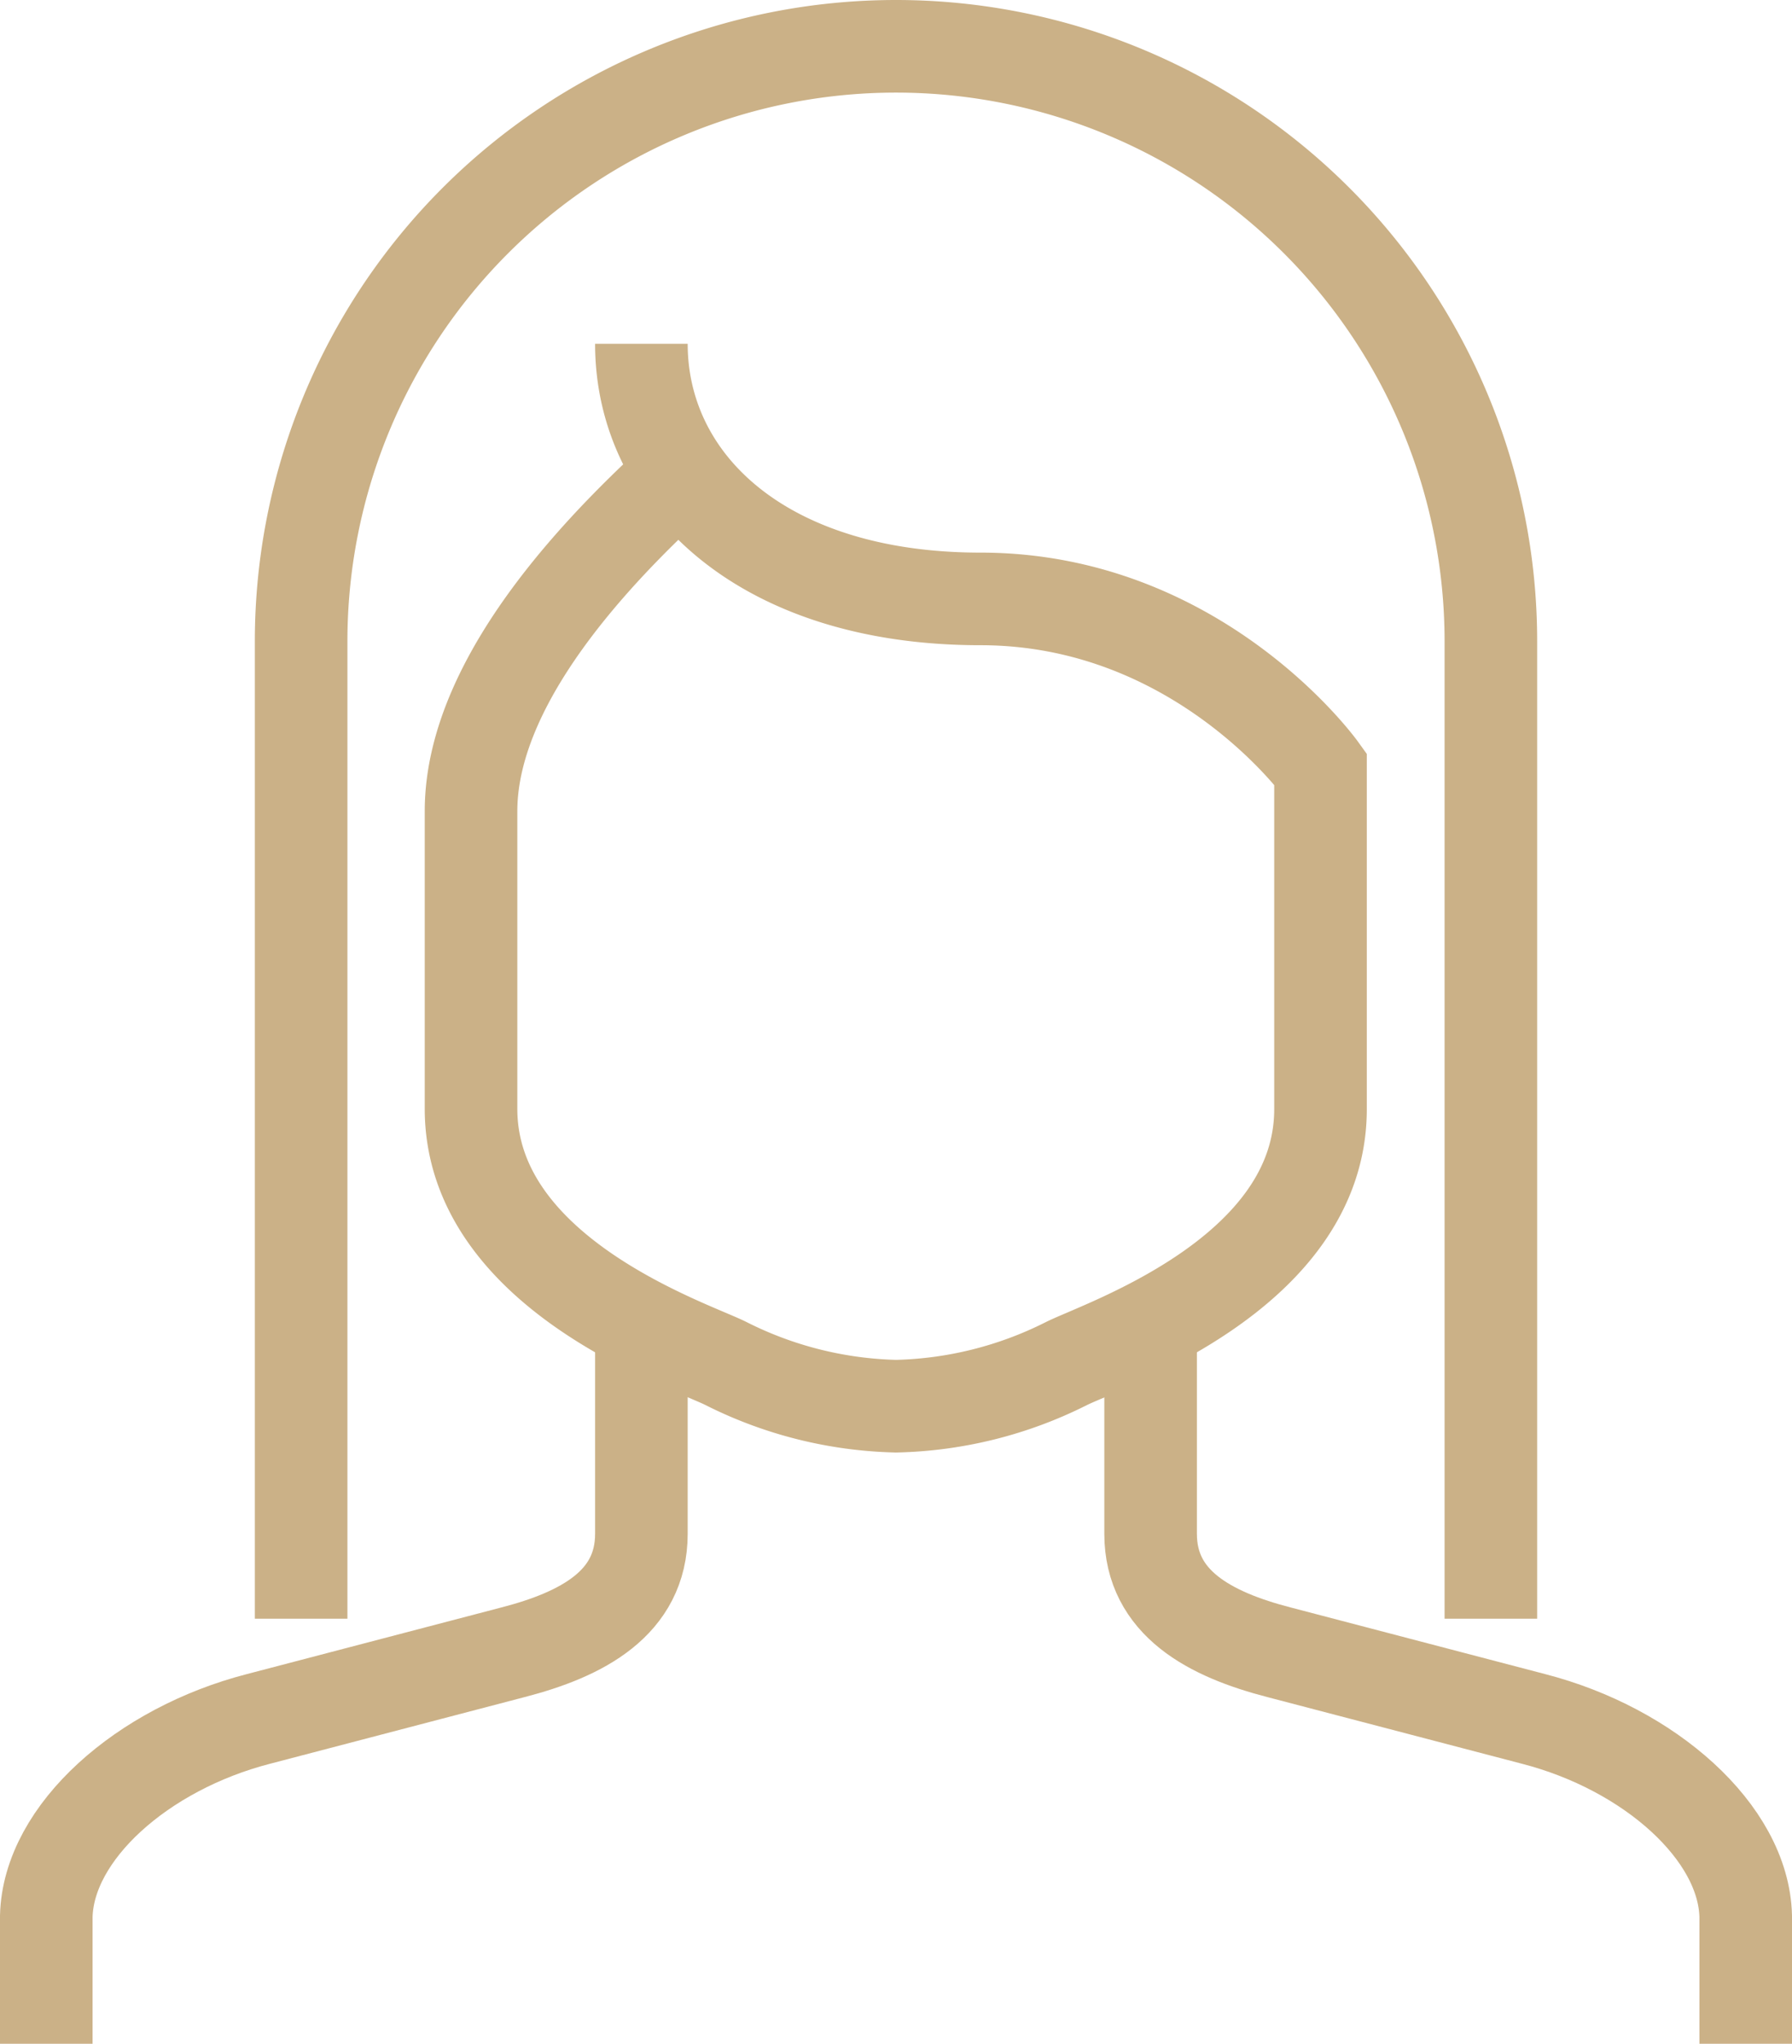
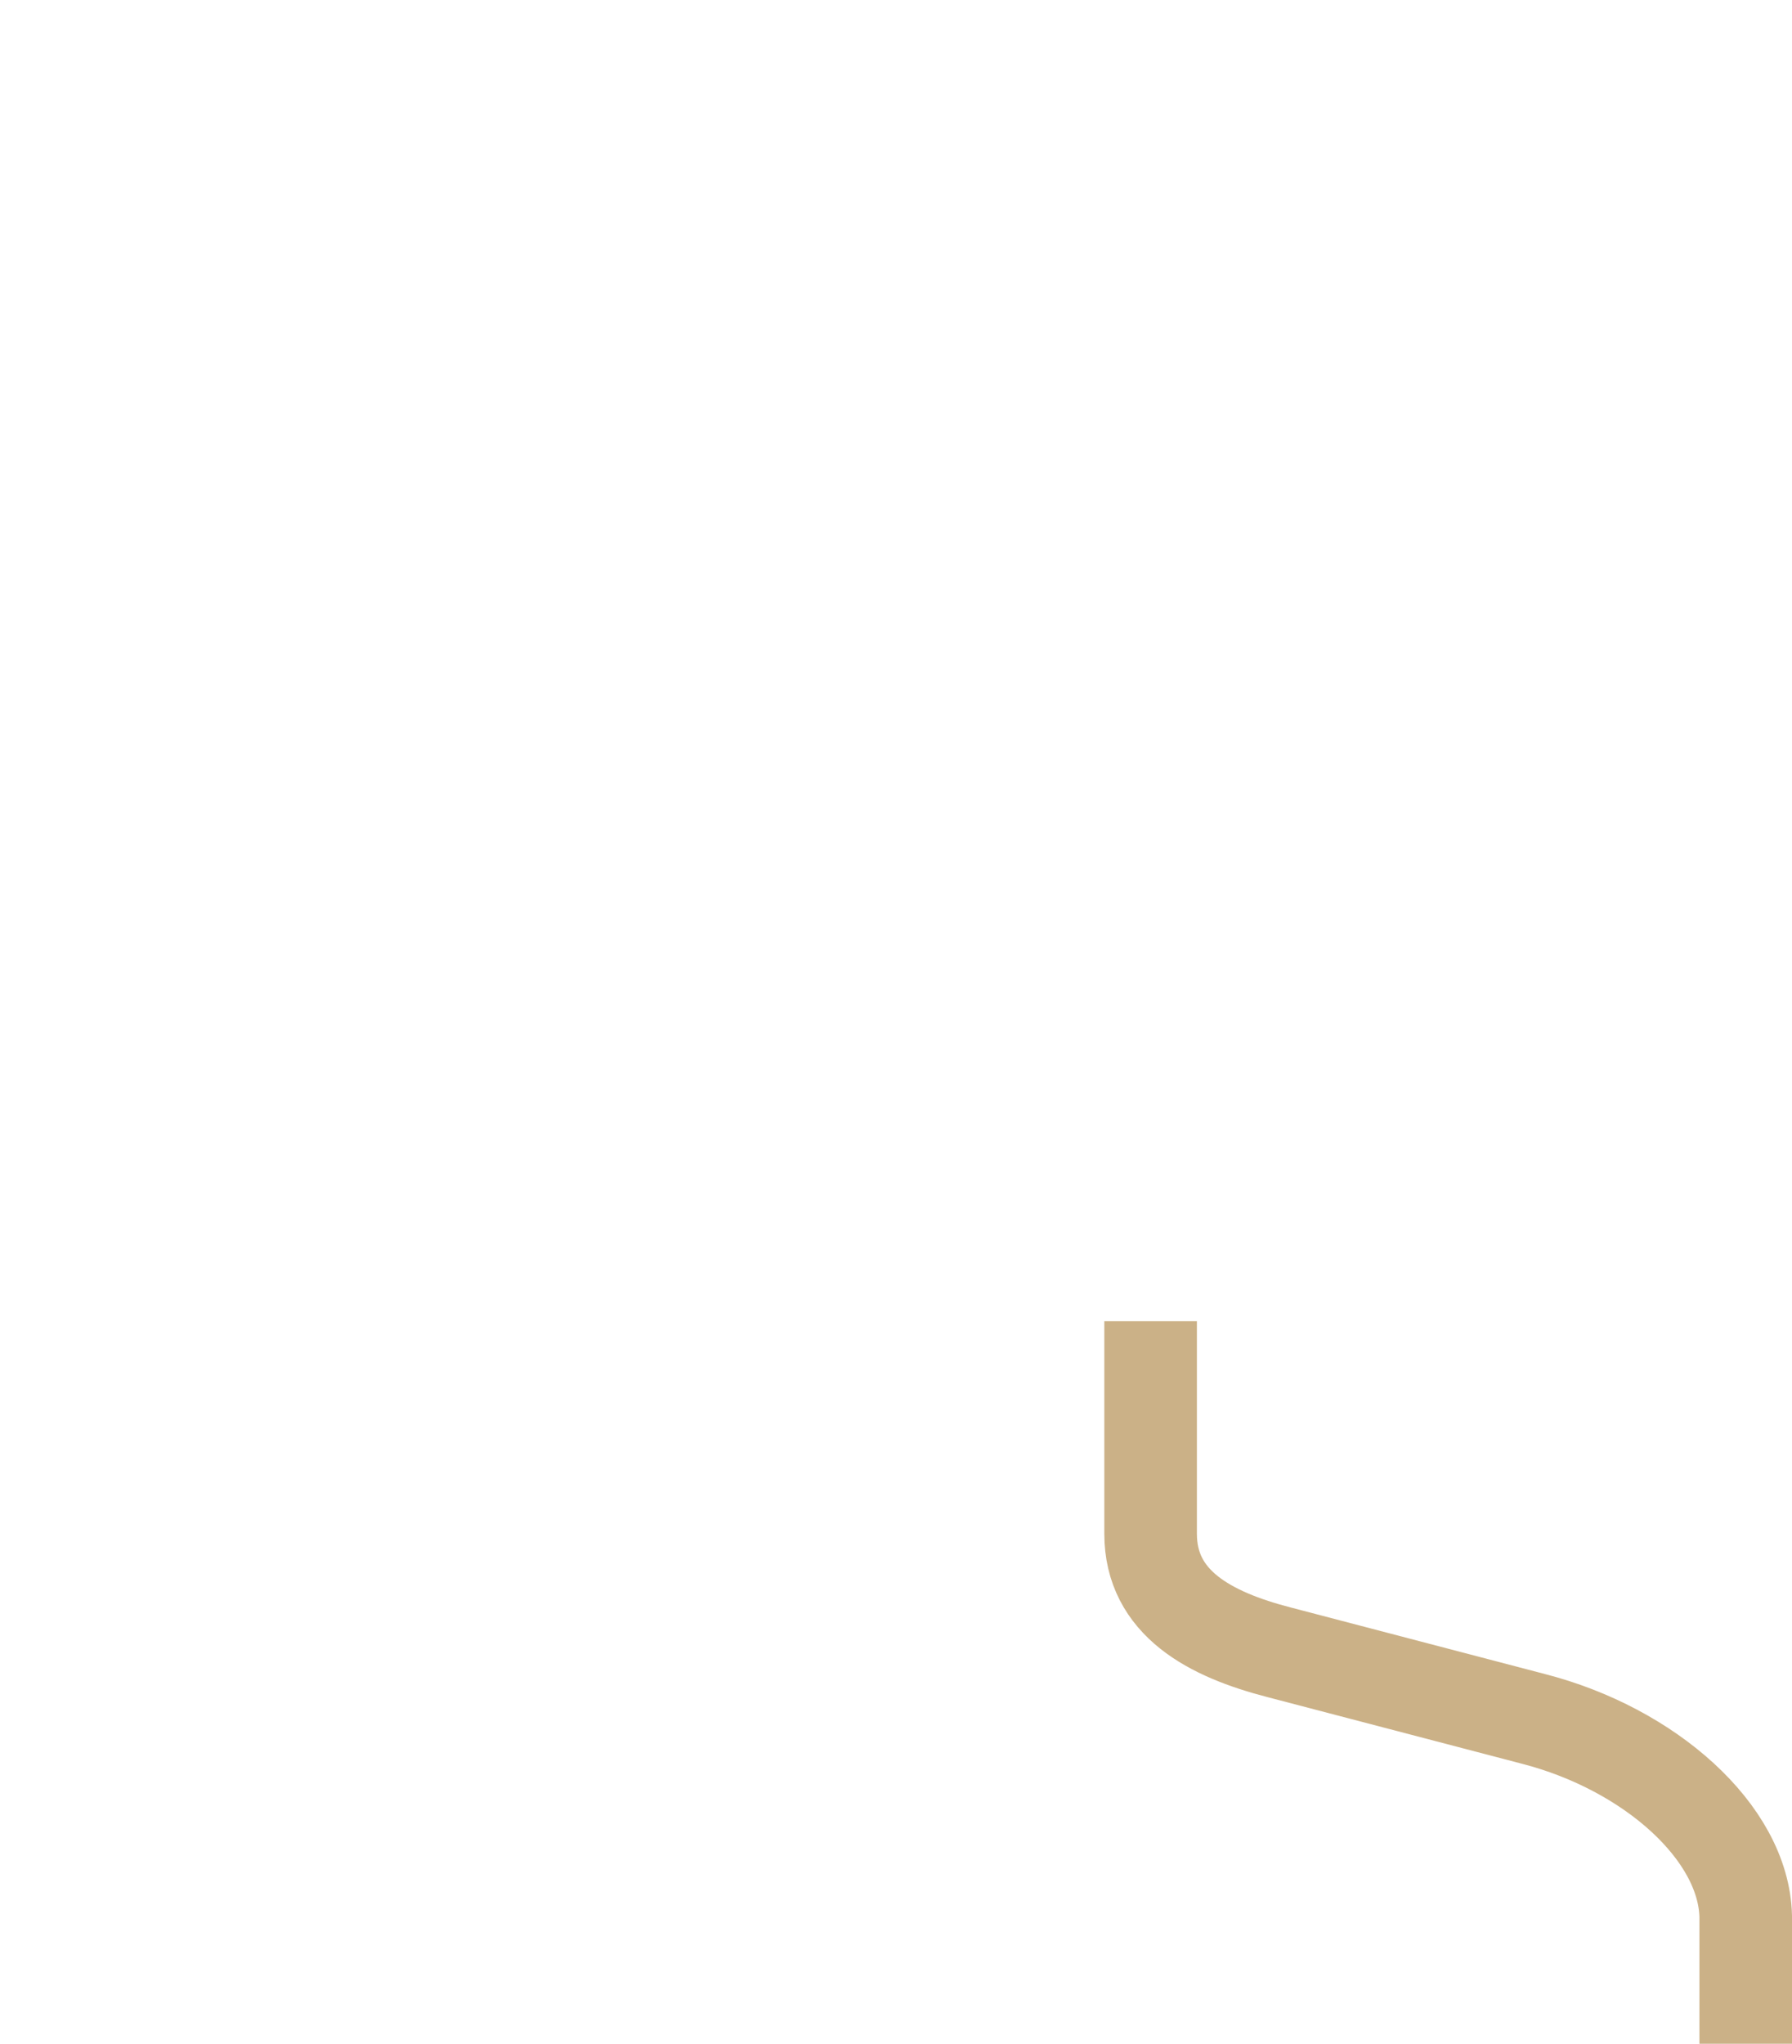
<svg xmlns="http://www.w3.org/2000/svg" width="77.42" height="88.28" viewBox="0 0 77.42 88.28">
  <g id="persoonlijk-advies" transform="translate(-36.29 -29.86)">
-     <path id="Path_33" data-name="Path 33" d="M64,86.93v9.18c0,3-2.57,4.35-5.55,5.12l-11,2.88c-5,1.29-9.07,4.89-9.16,8.52v5.51" fill="none" stroke="#cbb187" stroke-miterlimit="10" stroke-width="4" />
    <path id="Path_34" data-name="Path 34" d="M86,86.93v9.18c0,3,2.57,4.35,5.55,5.12l11,2.88c5,1.29,9.07,4.89,9.16,8.52v5.51" fill="none" stroke="#cbb187" stroke-miterlimit="10" stroke-width="4" />
-     <path id="Path_35" data-name="Path 35" d="M49.3,99.78V57.56a25.7,25.7,0,1,1,51.4,0V99.78" fill="none" stroke="#cbb187" stroke-miterlimit="10" stroke-width="4" />
-     <path id="Path_36" data-name="Path 36" d="M65.82,50.22c-2.75,2.52-9.18,8.6-9.18,14.68V77.75c0,7.12,9.41,10.21,11,11A17.18,17.18,0,0,0,75,90.6a17.18,17.18,0,0,0,7.34-1.83c1.61-.81,11-3.9,11-11V63.07s-5.28-7.34-14.69-7.34S64,50.68,64,44.71" fill="none" stroke="#cbb187" stroke-miterlimit="10" stroke-width="4" />
  </g>
</svg>